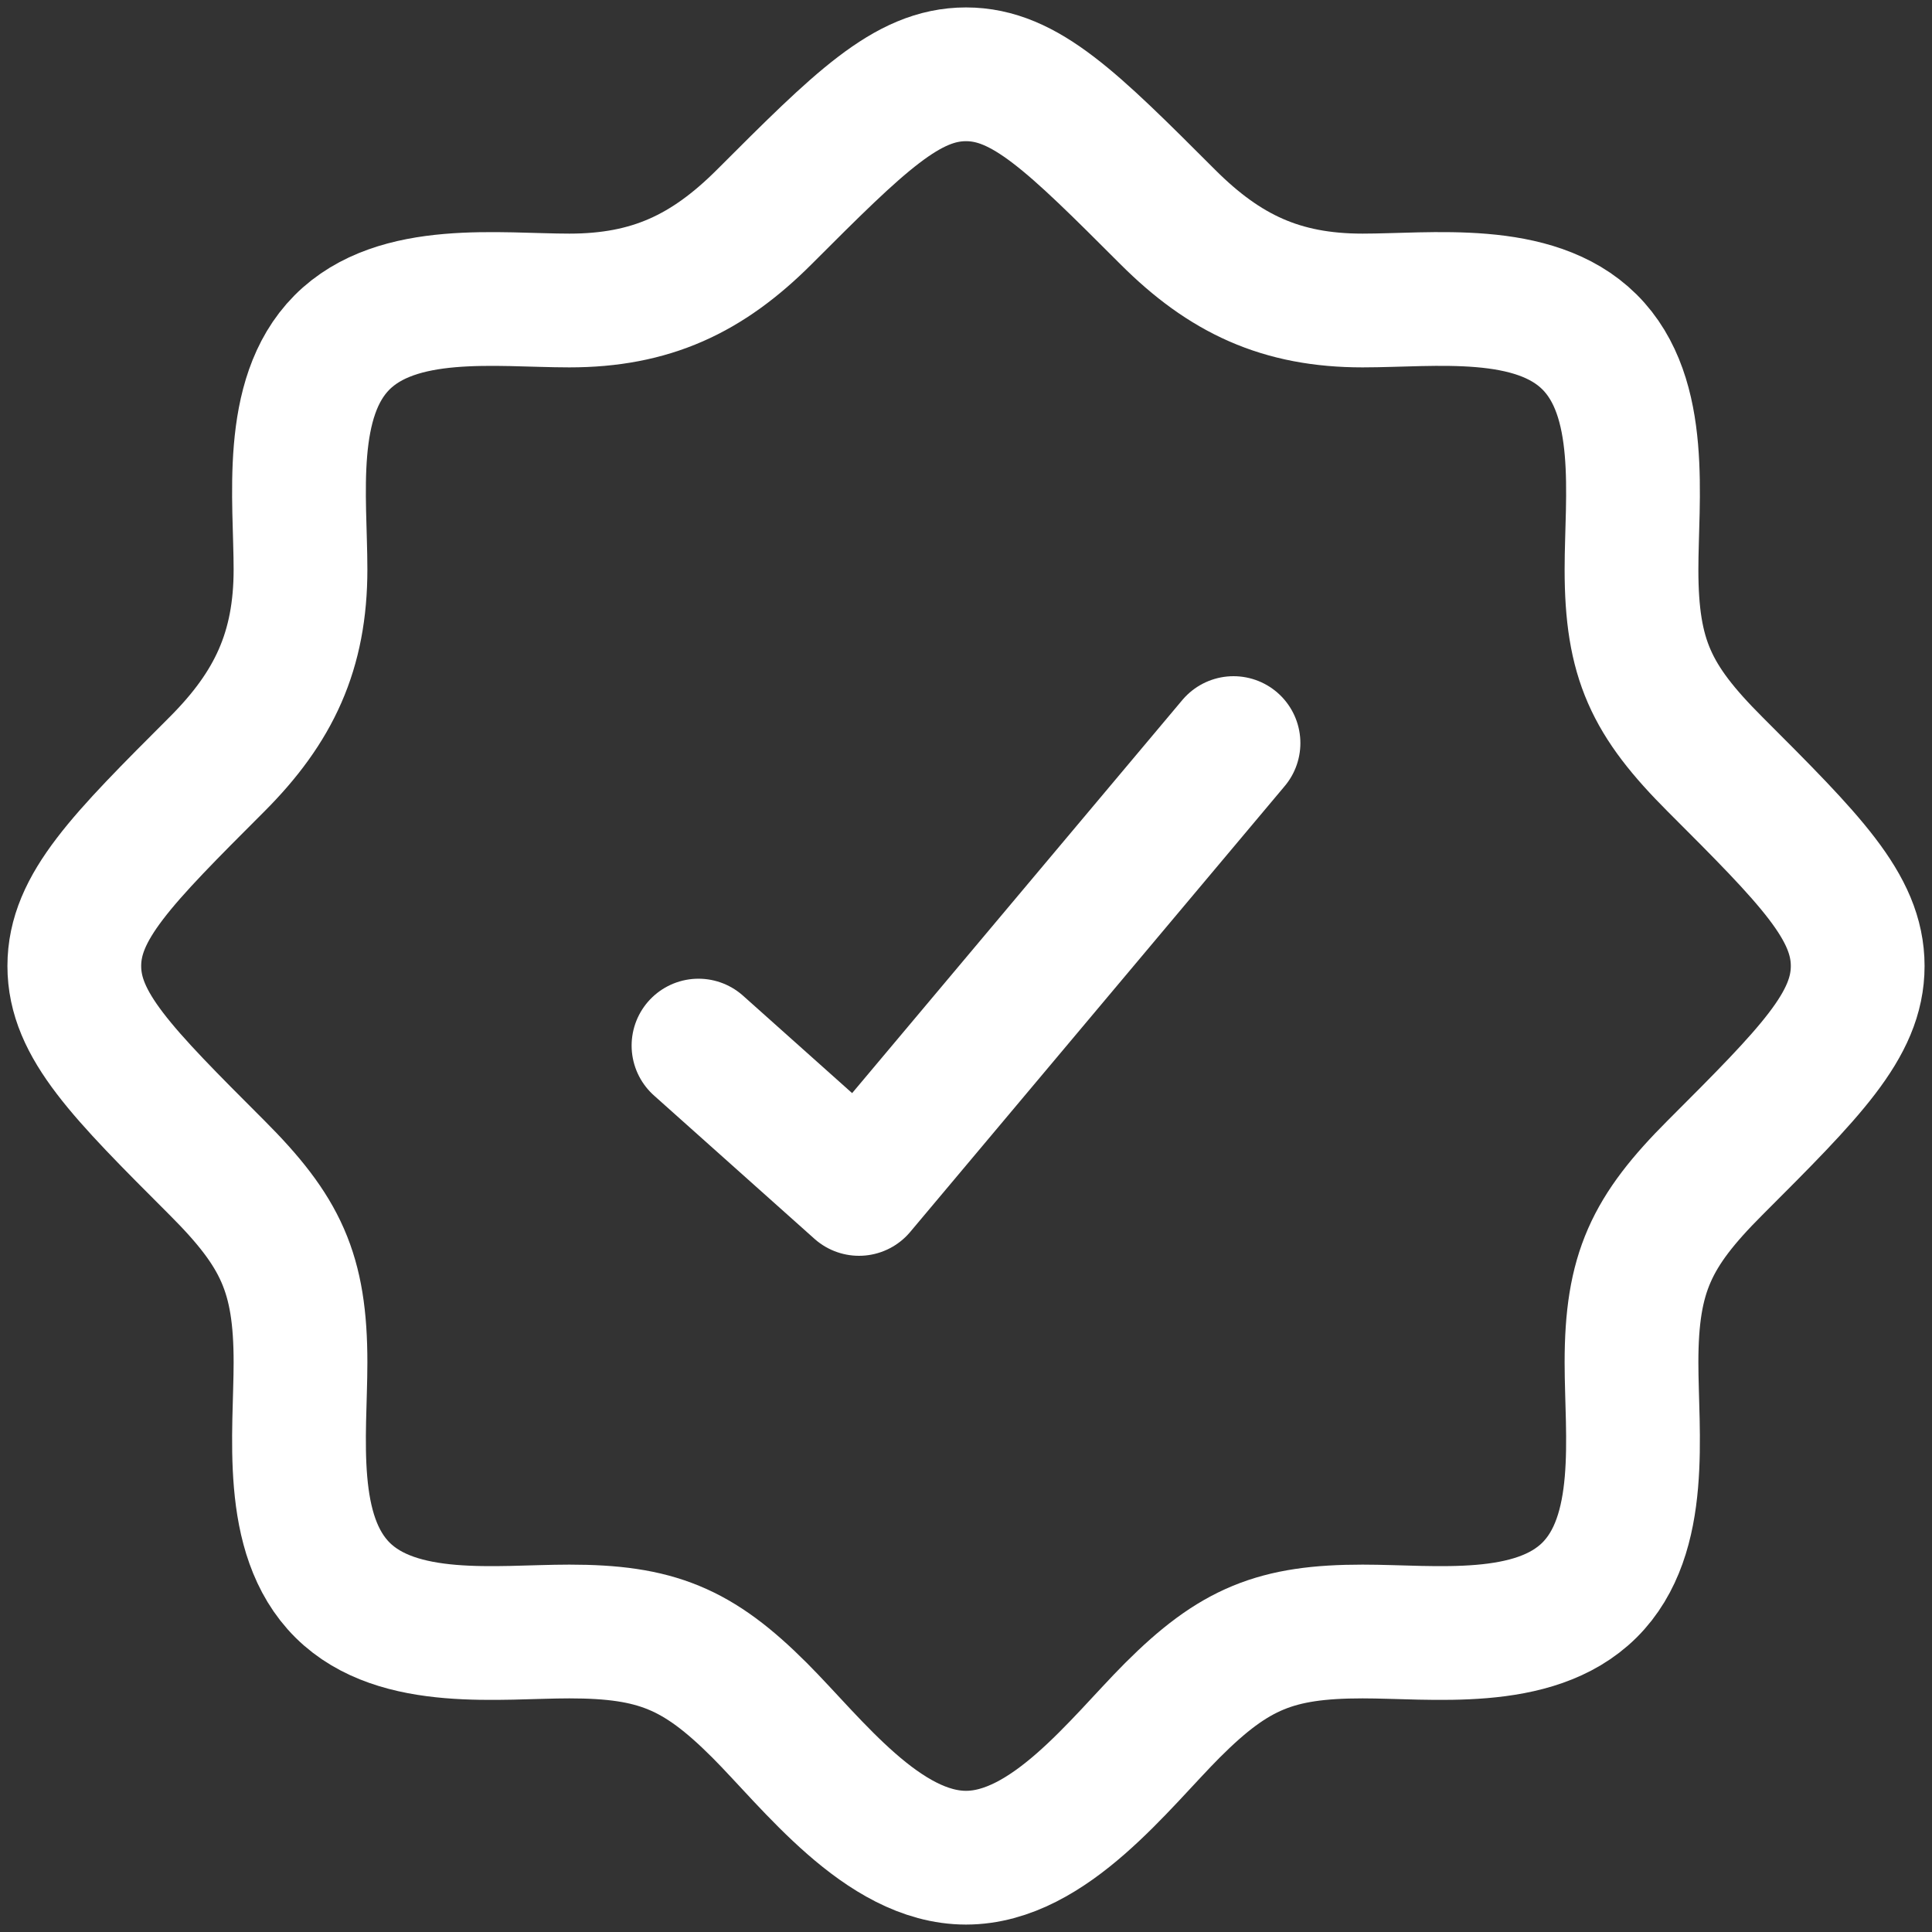
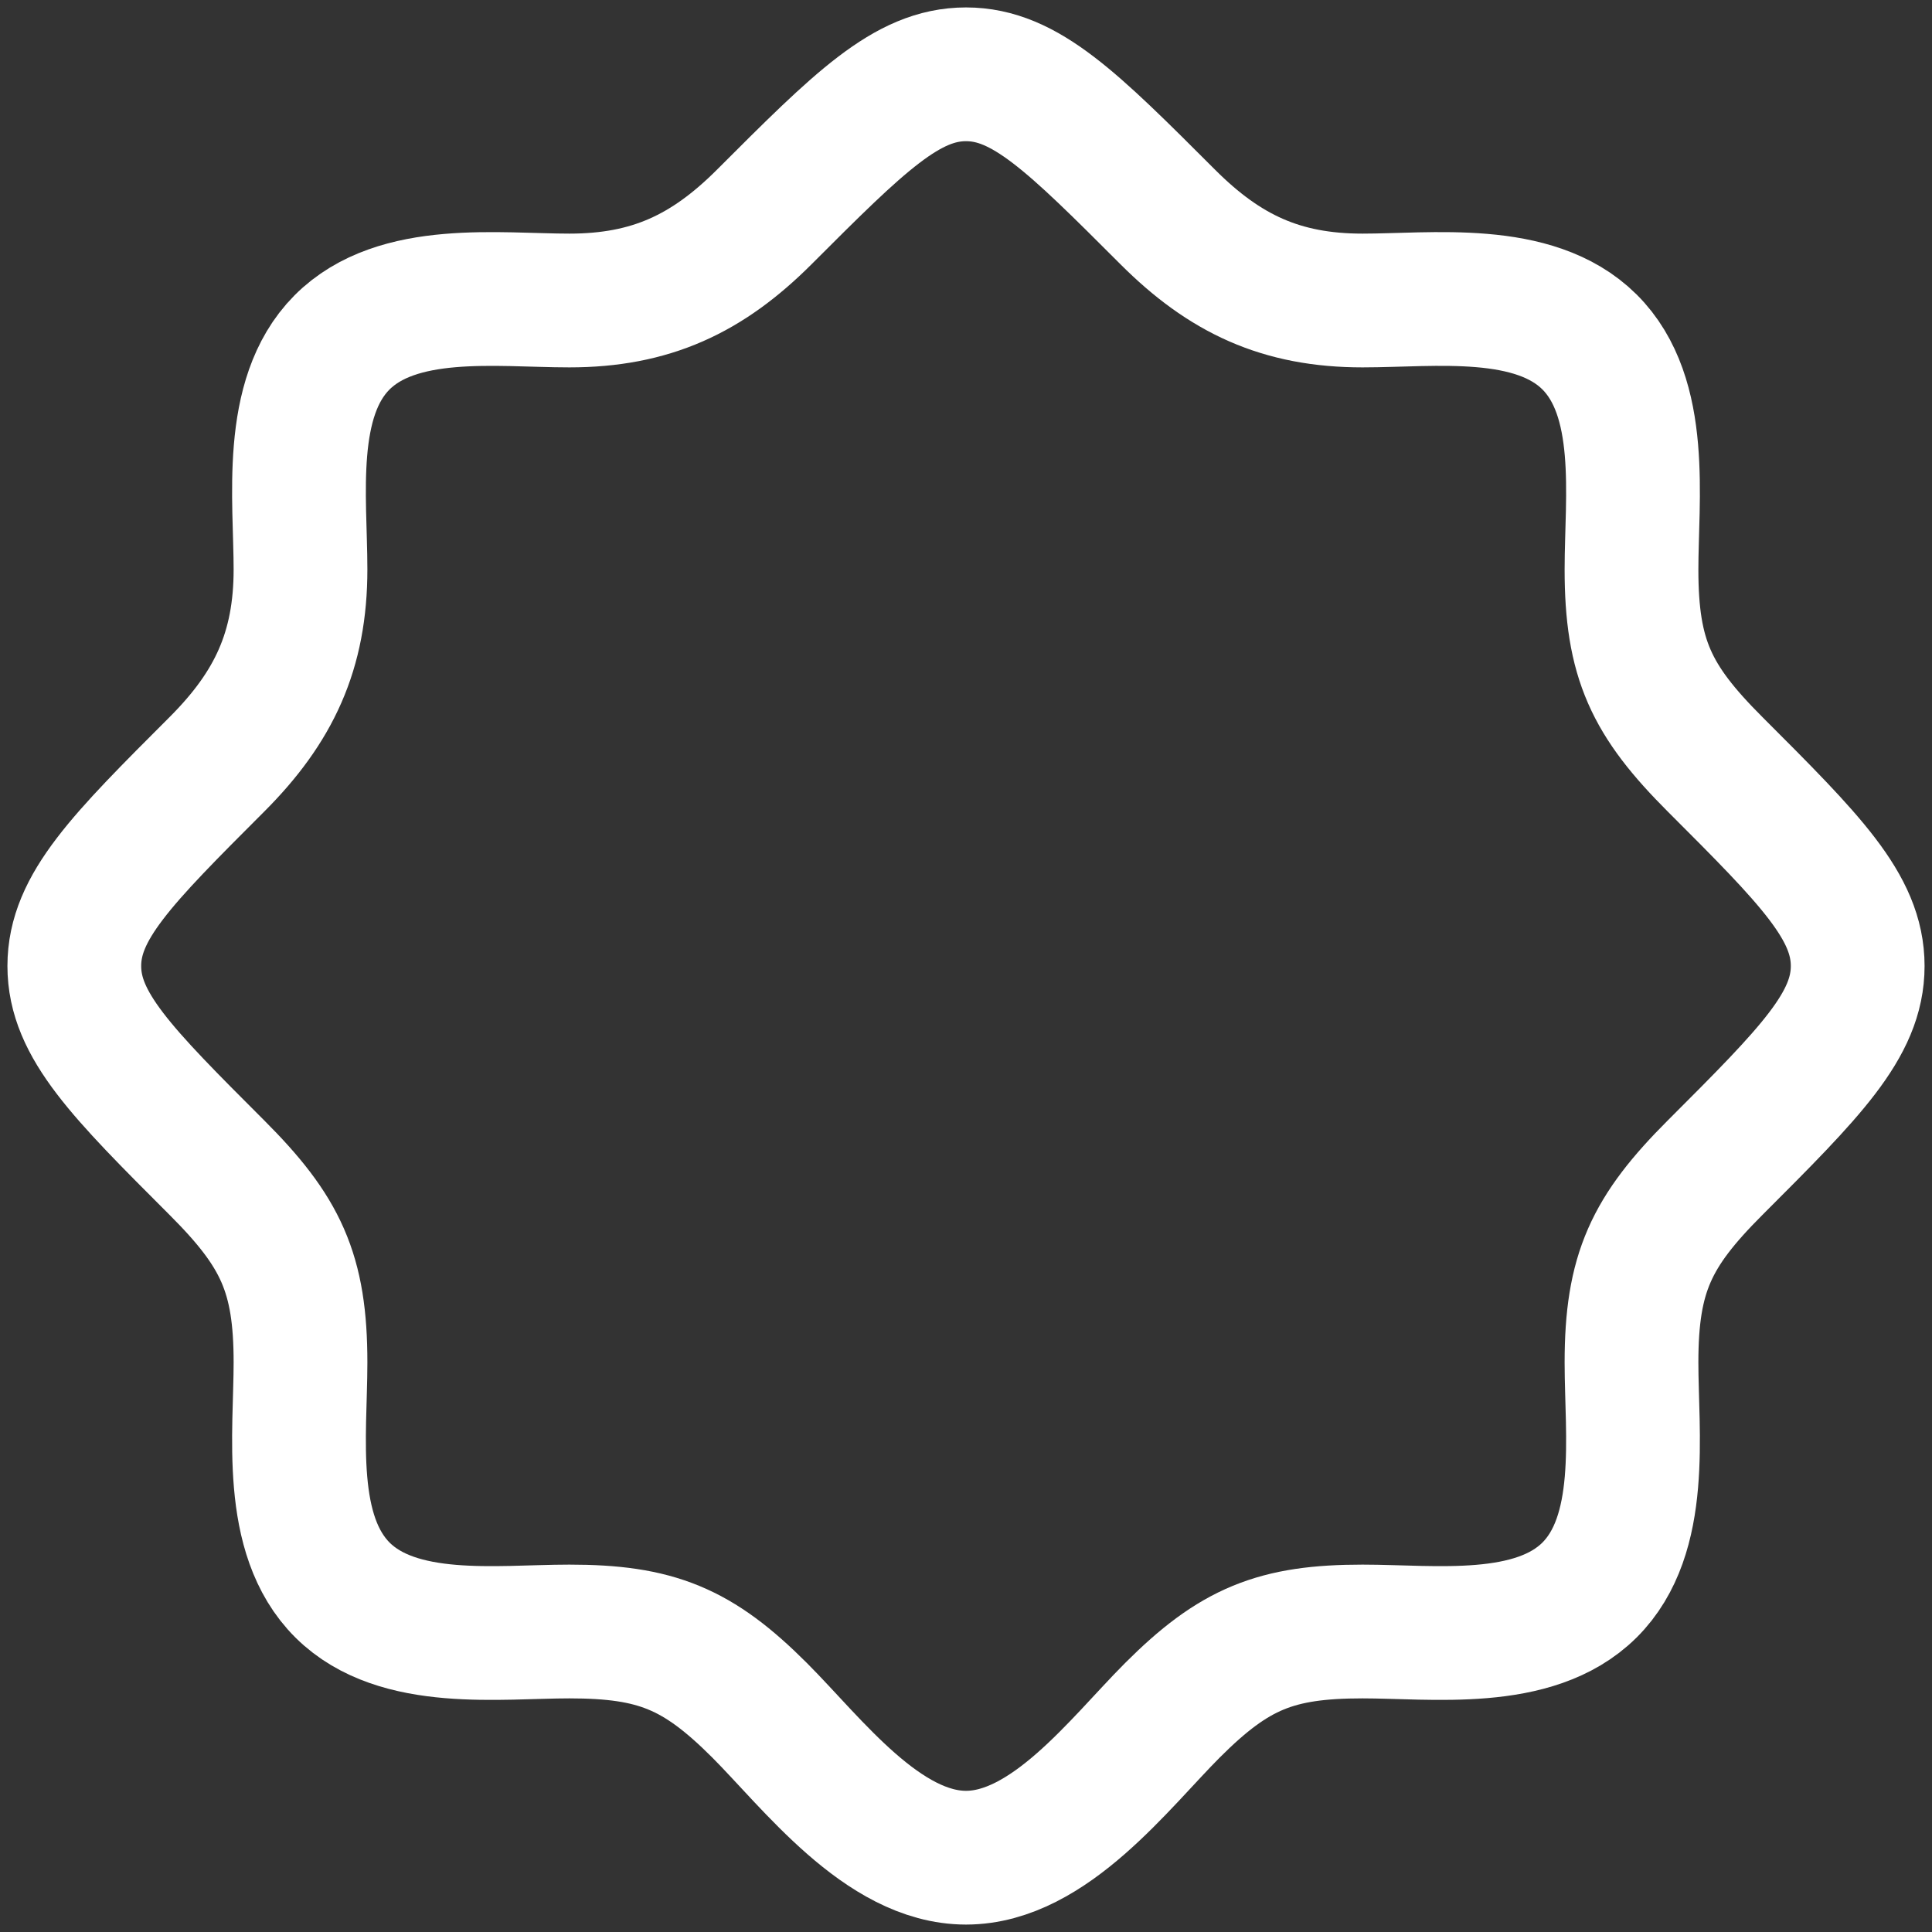
<svg xmlns="http://www.w3.org/2000/svg" width="26" height="26" viewBox="0 0 26 26" fill="none">
  <rect x="0" y="0" width="26" height="26" fill="#333333" stroke="none" />
  <g id="elements">
    <path id="Vector" d="M21.389 21.4H21.4M21.389 21.4C20.641 22.141 19.287 21.956 18.337 21.956C17.172 21.956 16.61 22.184 15.778 23.016C15.07 23.725 14.12 25 13 25C11.88 25 10.93 23.725 10.222 23.016C9.39 22.184 8.828 21.956 7.662 21.956C6.713 21.956 5.359 22.141 4.611 21.4C3.858 20.653 4.044 19.293 4.044 18.337C4.044 17.13 3.779 16.574 2.919 15.714C1.64 14.435 1 13.795 1 13C1 12.205 1.64 11.565 2.919 10.286C3.687 9.518 4.044 8.757 4.044 7.662C4.044 6.713 3.859 5.359 4.6 4.611C5.347 3.858 6.707 4.044 7.662 4.044C8.757 4.044 9.518 3.687 10.286 2.919C11.565 1.64 12.205 1 13 1C13.795 1 14.435 1.64 15.714 2.919C16.482 3.687 17.243 4.044 18.337 4.044C19.287 4.044 20.641 3.859 21.389 4.6C22.142 5.347 21.956 6.707 21.956 7.662C21.956 8.87 22.221 9.426 23.081 10.286C24.36 11.565 25 12.205 25 13C25 13.795 24.36 14.435 23.081 15.714C22.221 16.574 21.956 17.13 21.956 18.337C21.956 19.293 22.142 20.653 21.389 21.4Z" stroke="white" stroke-width="1.8" />
-     <path id="Vector 6662" d="M9.4 14.071L11.56 16L16.6 10" stroke="white" stroke-width="1.8" stroke-linecap="round" stroke-linejoin="round" />
  </g>
</svg>